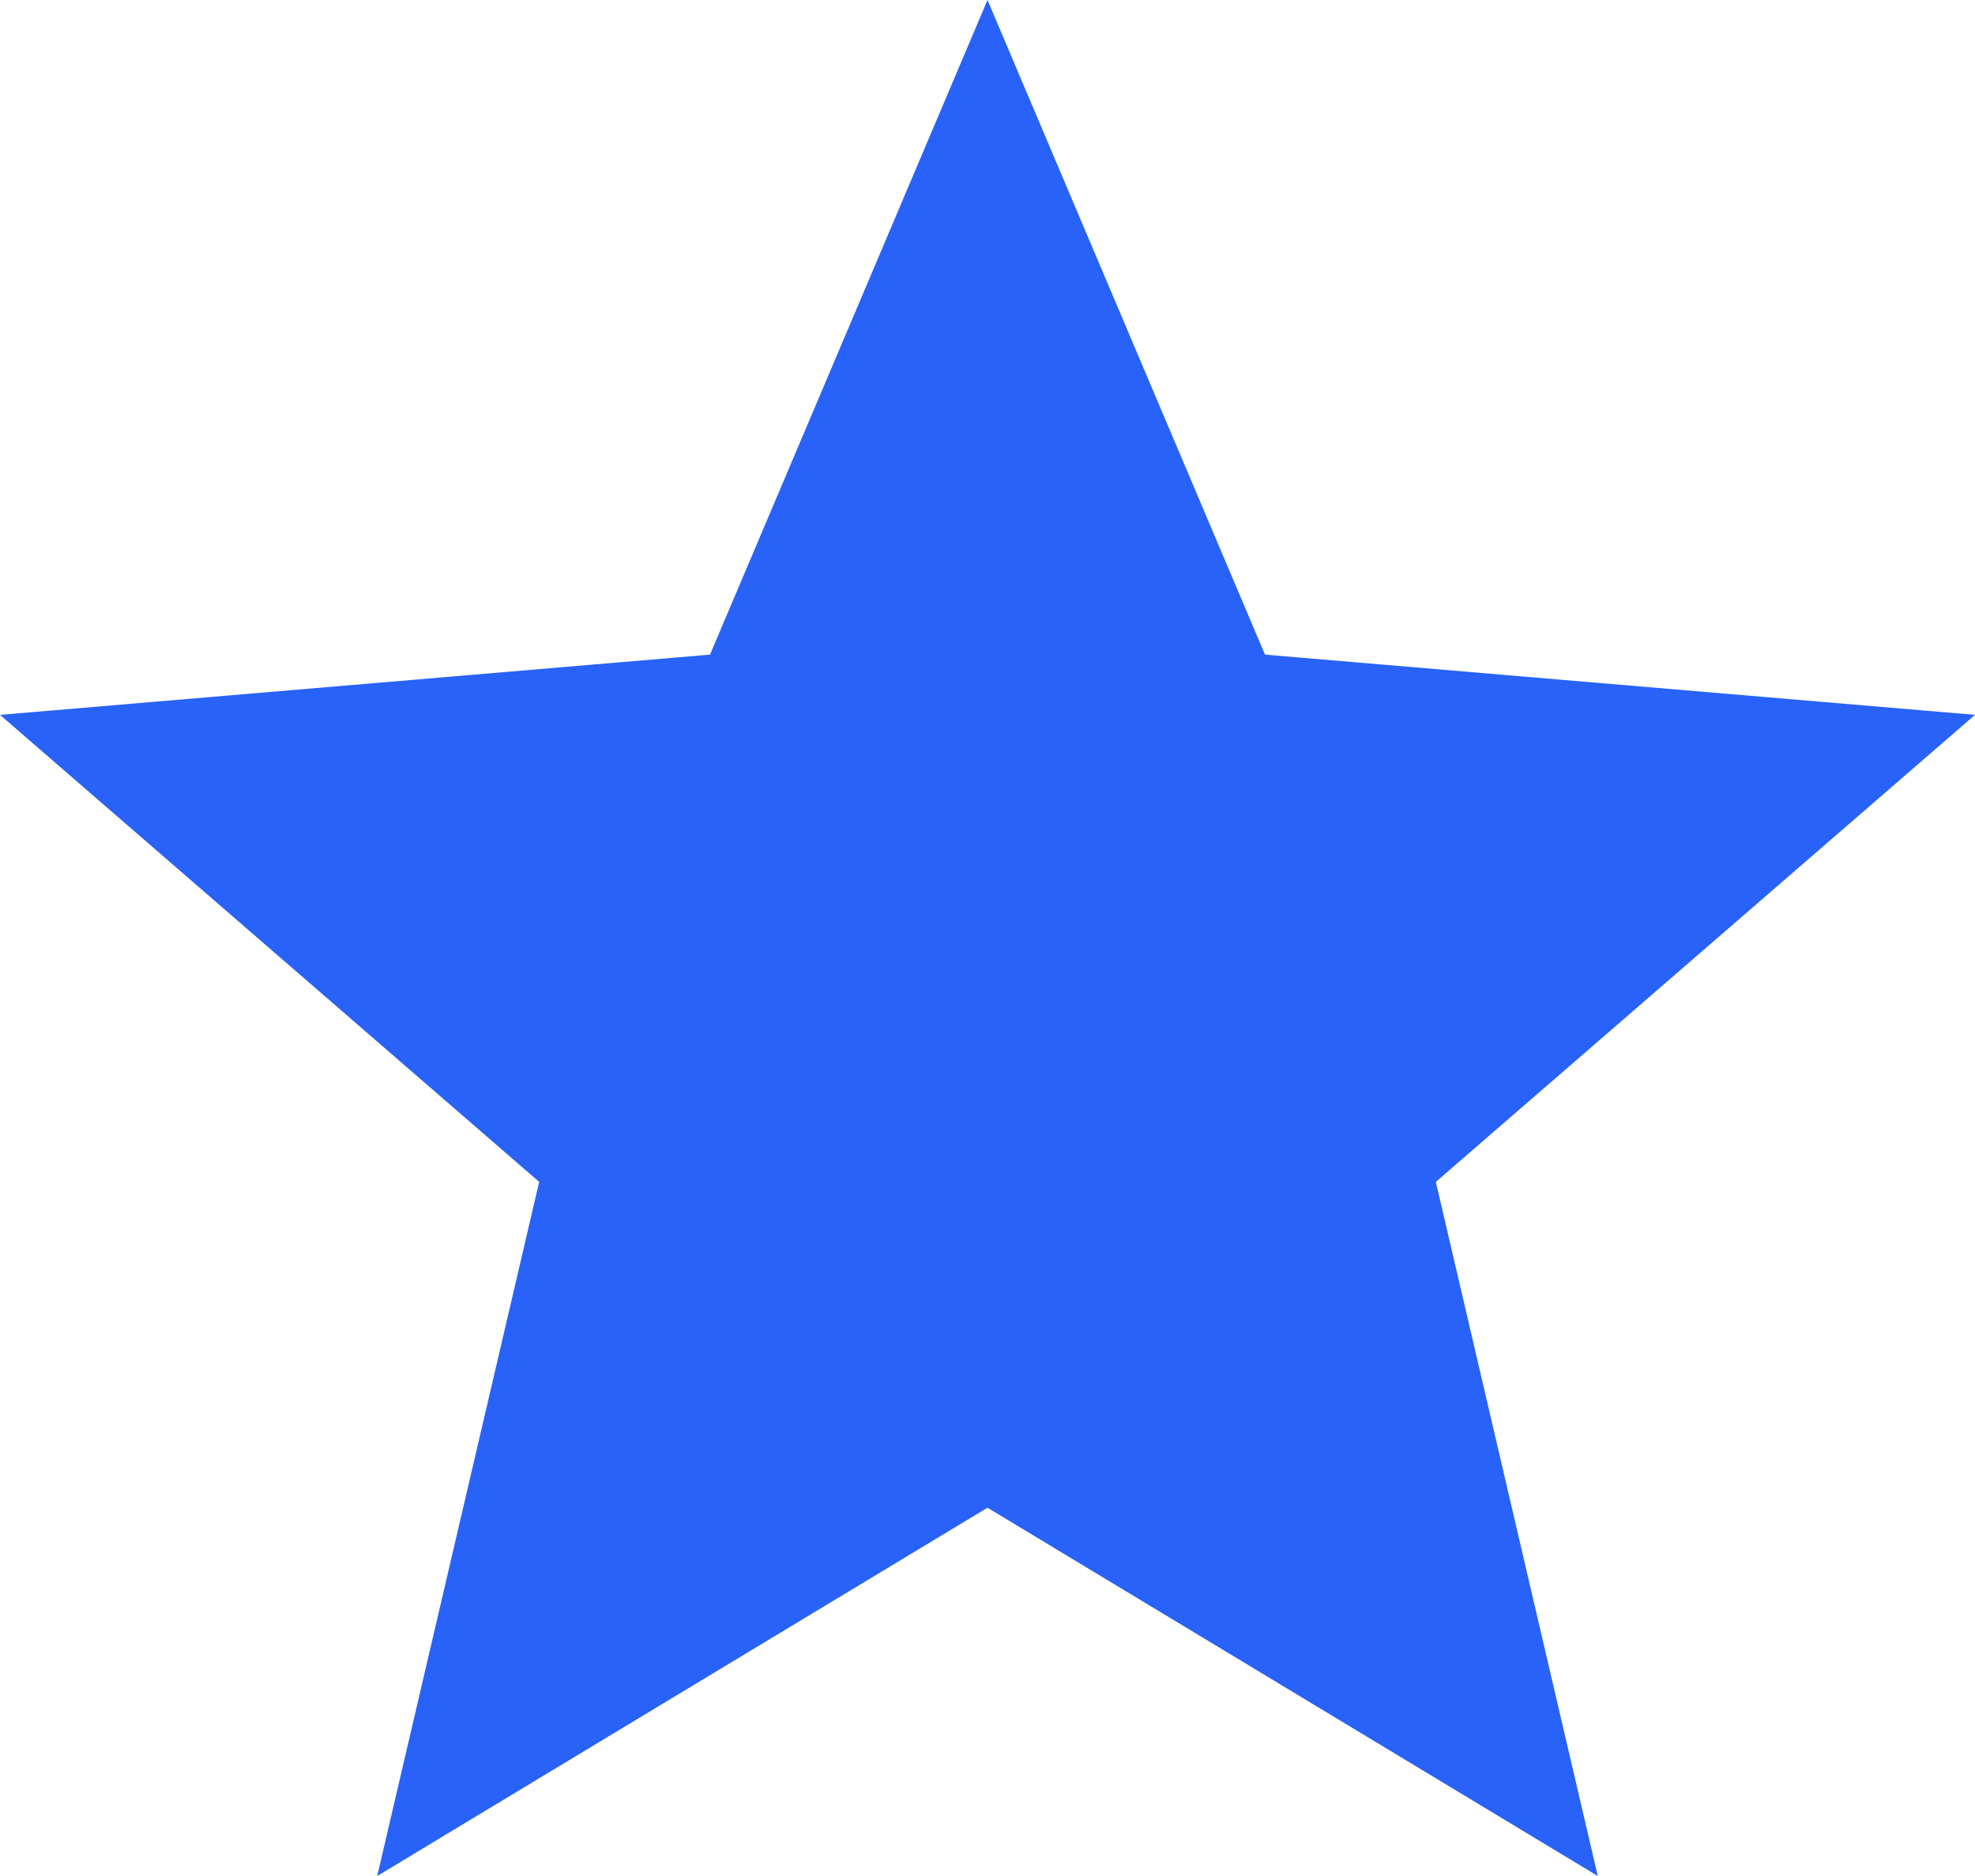
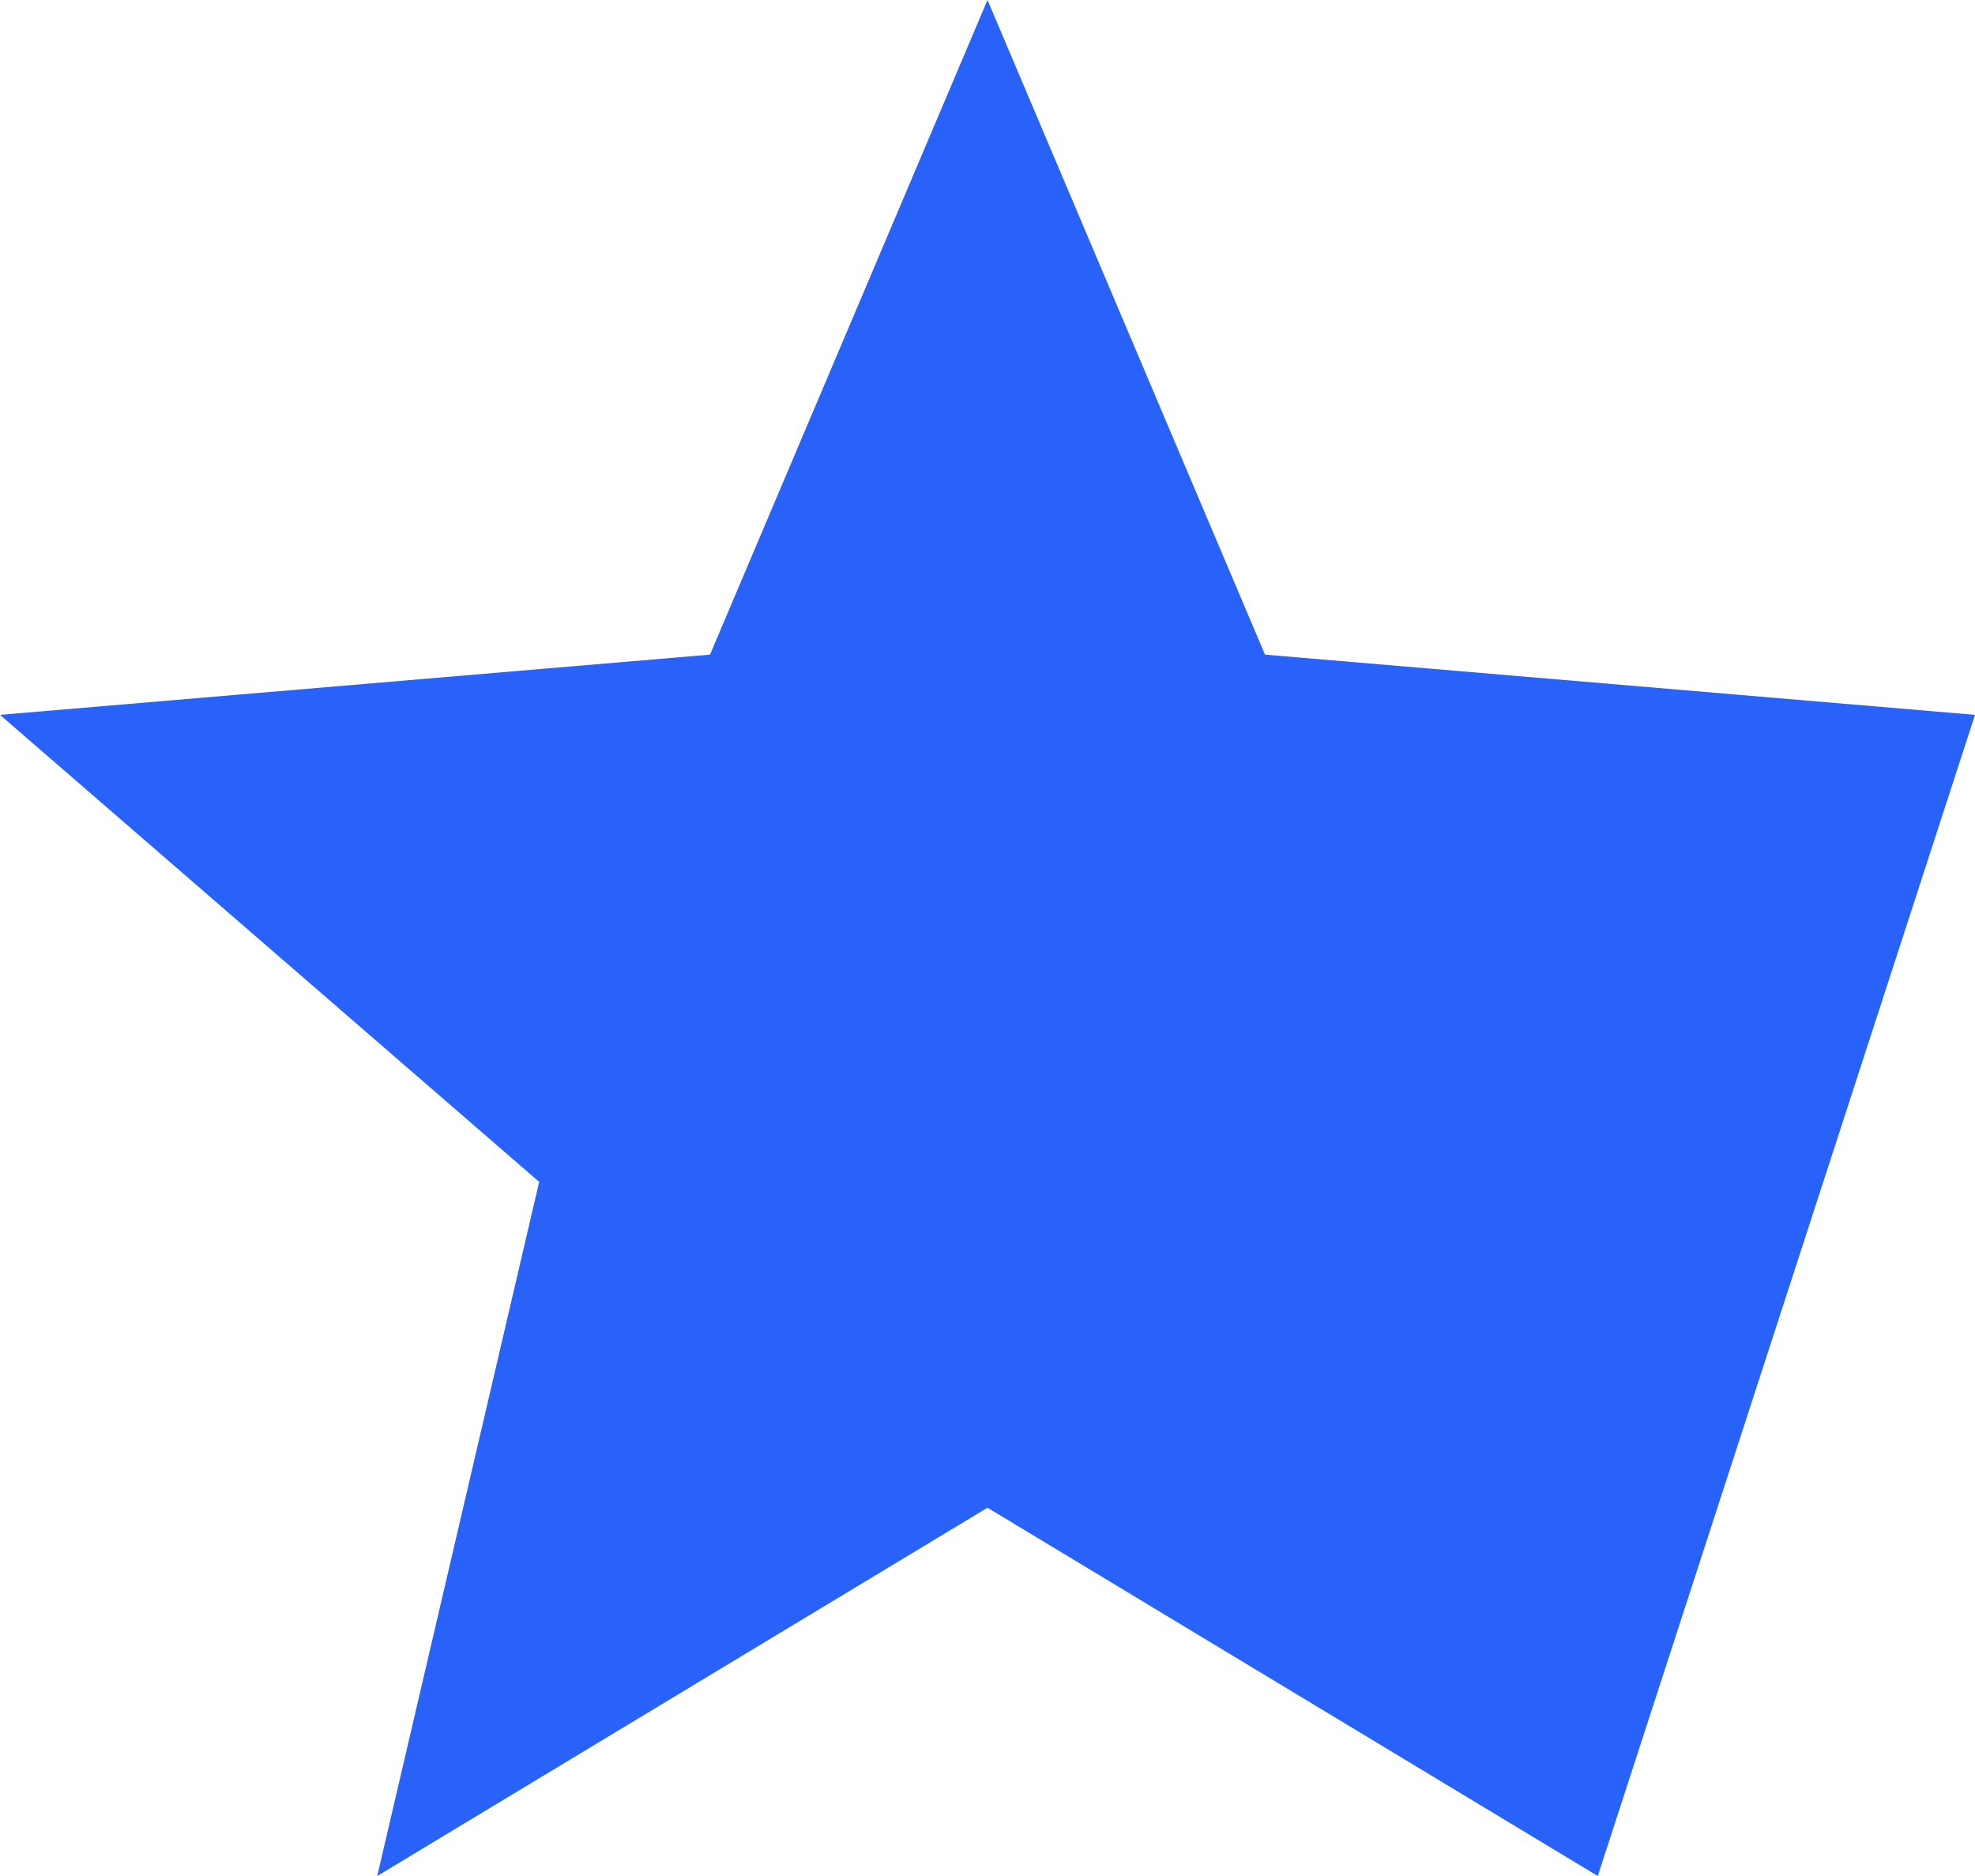
<svg xmlns="http://www.w3.org/2000/svg" width="20" height="19" fill="none">
-   <path fill="#2862F8" d="M10 15.27 16.18 19l-1.64-7.03L20 7.24l-7.19-.61L10 0 7.19 6.63 0 7.24l5.46 4.73L3.82 19 10 15.27Z" />
+   <path fill="#2862F8" d="M10 15.27 16.18 19L20 7.24l-7.19-.61L10 0 7.19 6.63 0 7.24l5.46 4.73L3.82 19 10 15.27Z" />
</svg>